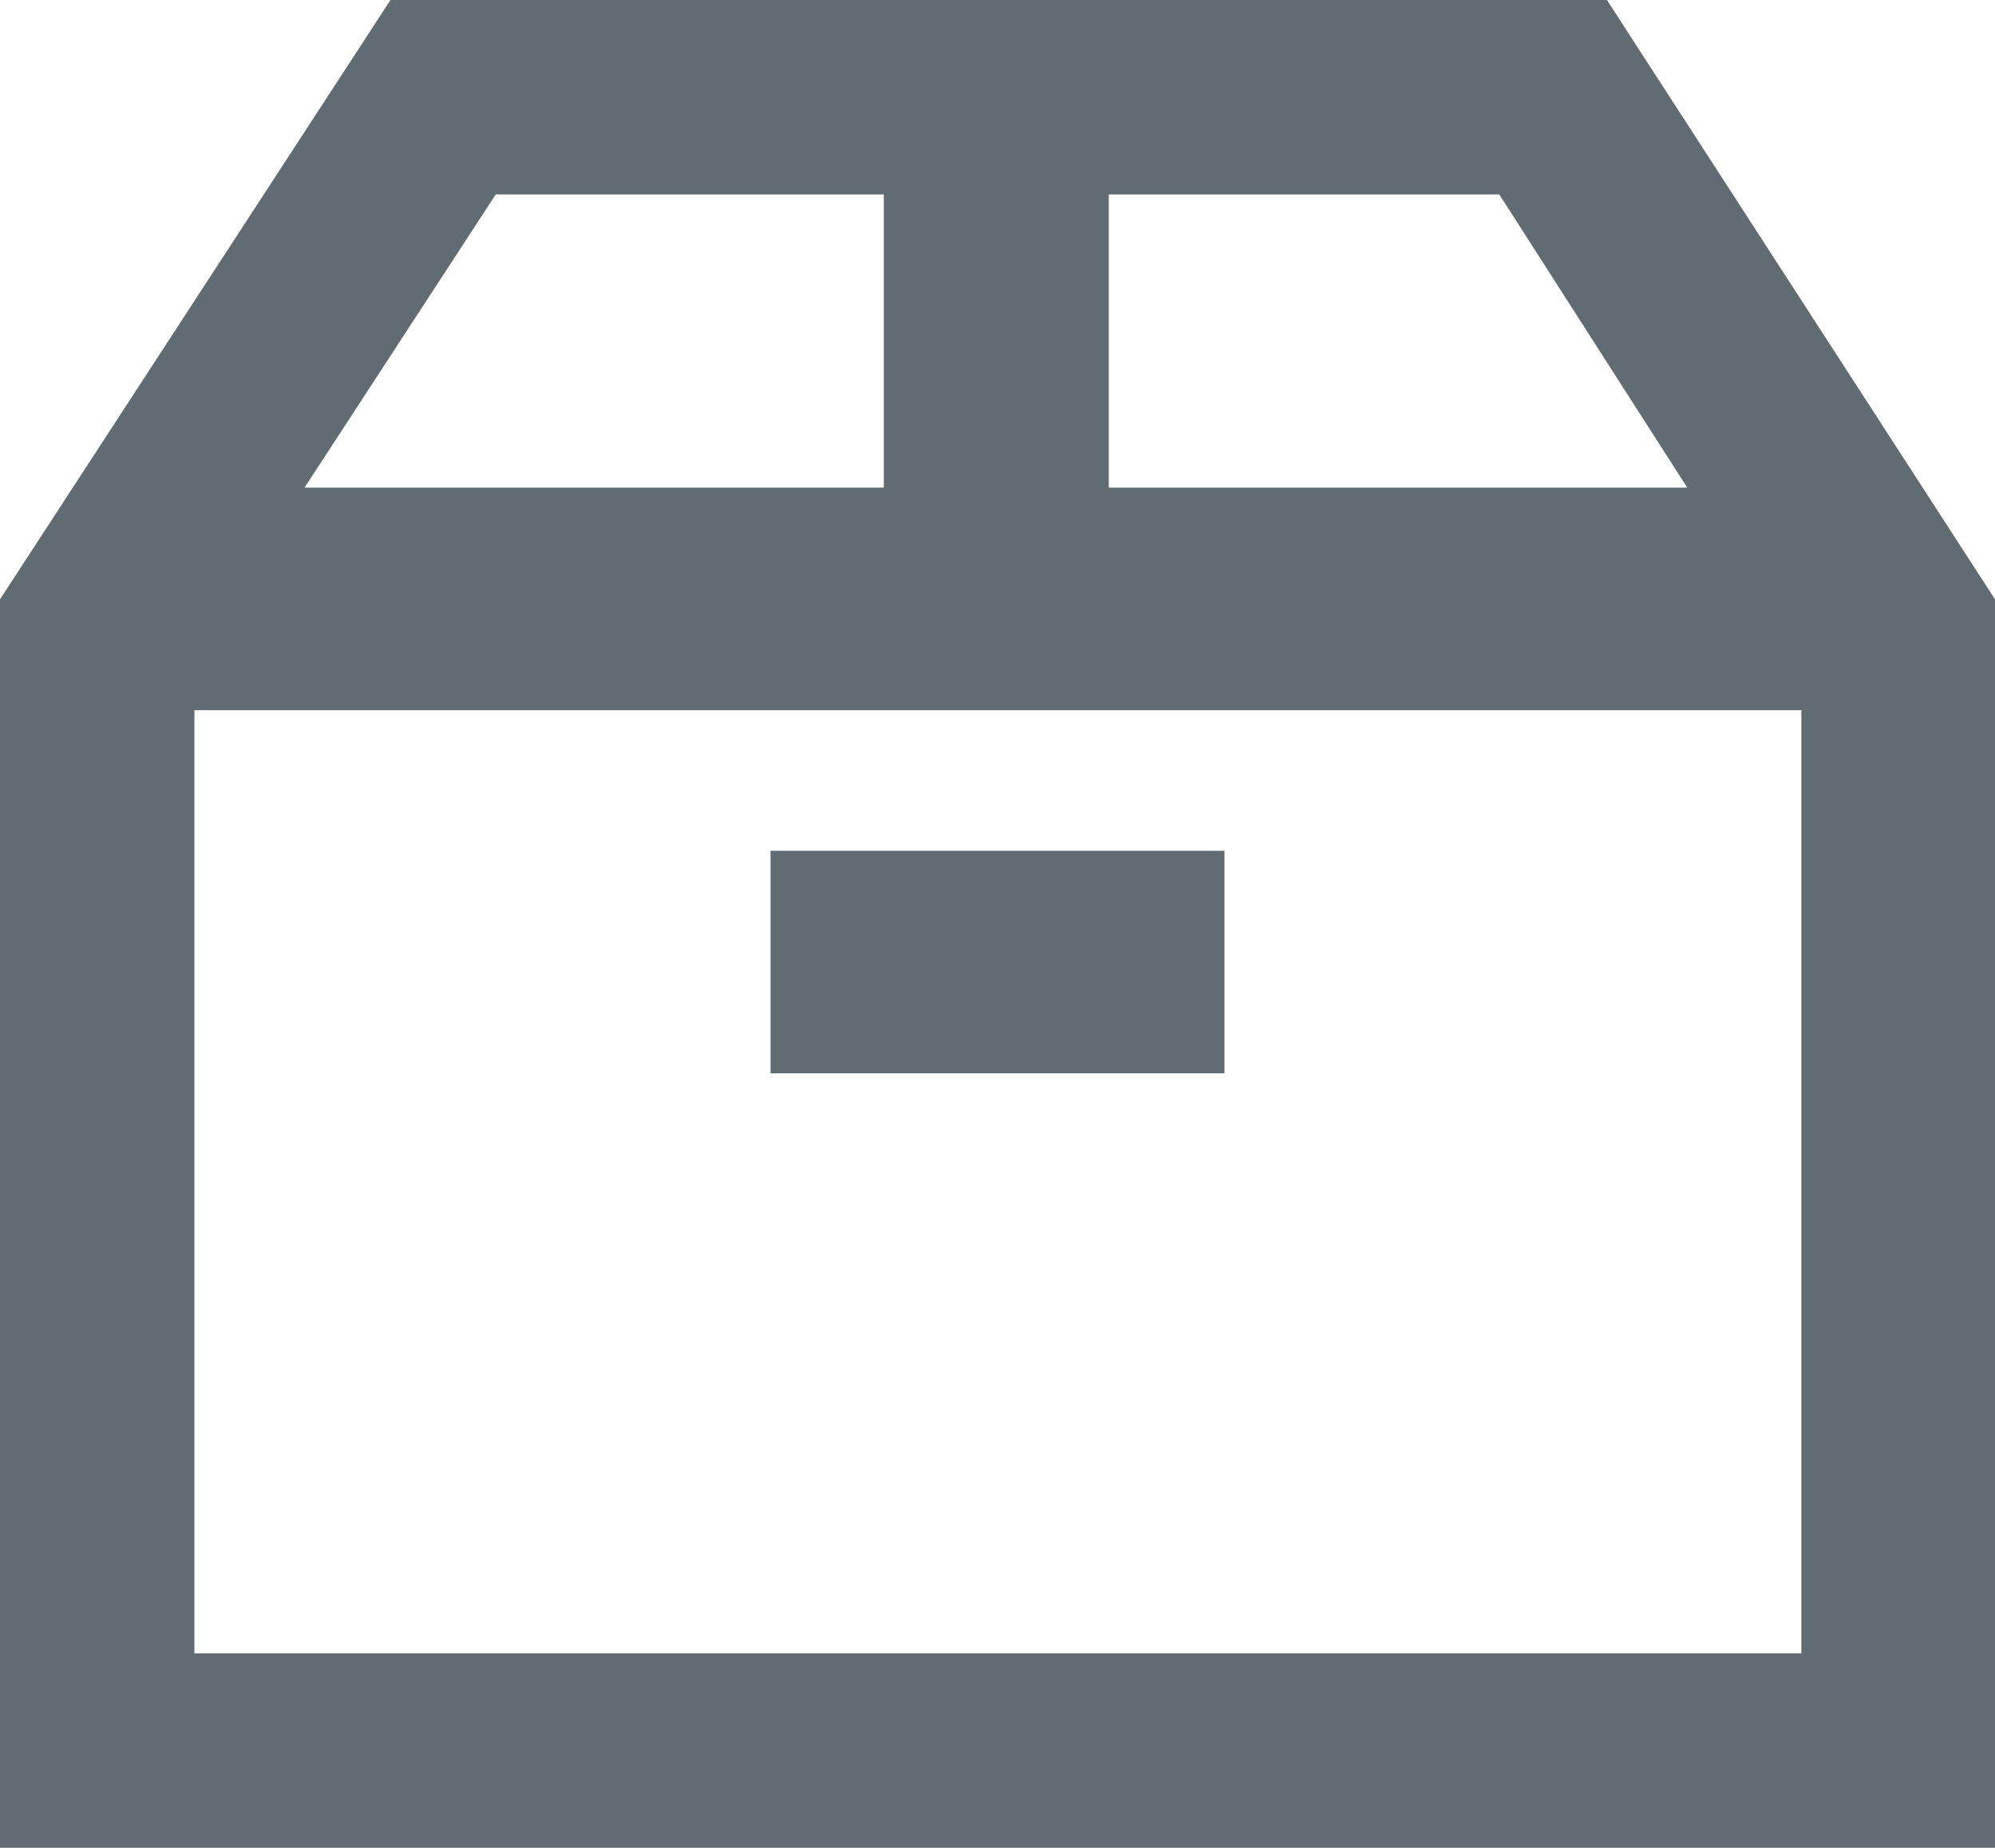
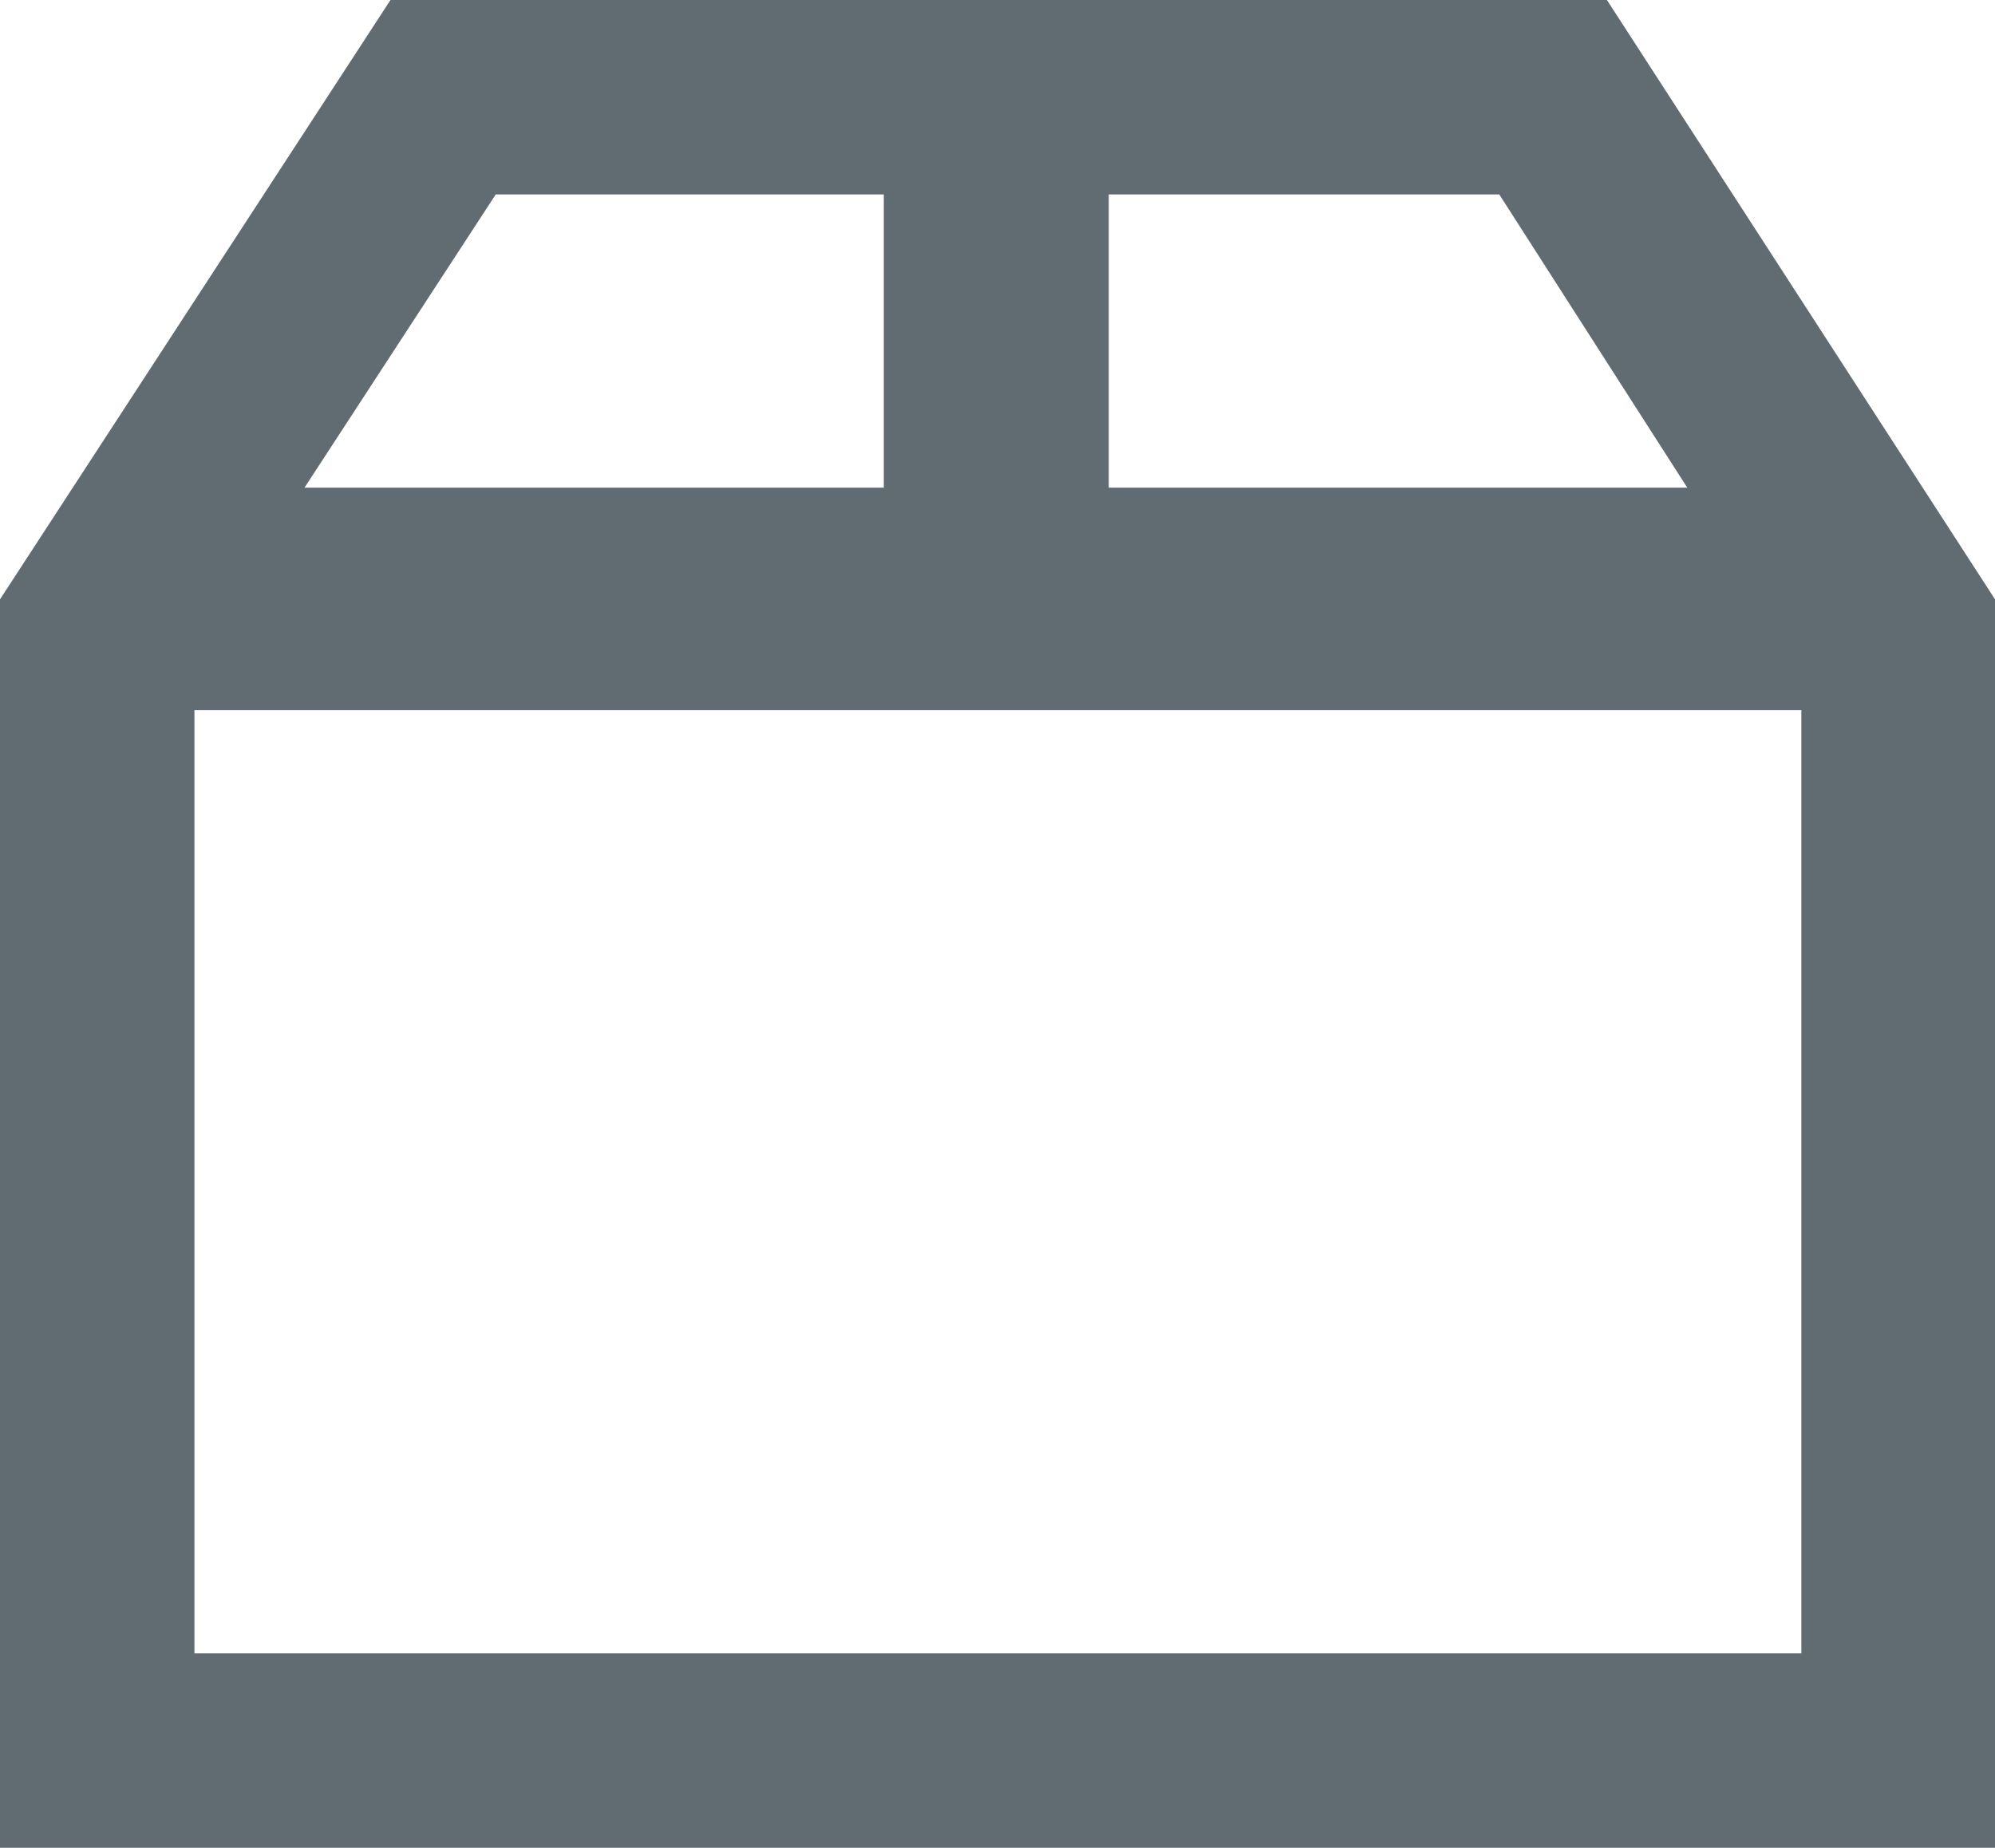
<svg xmlns="http://www.w3.org/2000/svg" id="Ebene_1" data-name="Ebene 1" width="24.83" height="23" viewBox="0 0 24.83 23">
  <defs>
    <style>.cls-1{fill:#616c72;}</style>
  </defs>
  <title>Icon-kostenloser-Versand</title>
  <path class="cls-1" d="M20,0H4.86L0,7.46V23H24.83V7.46ZM21,6.07H13.8V2.42h4.86ZM6.17,2.42H11V6.07H3.79ZM2.42,20.58V8.84h20V20.58Z" />
-   <rect class="cls-1" x="9.59" y="10.59" width="5.65" height="2.77" />
</svg>